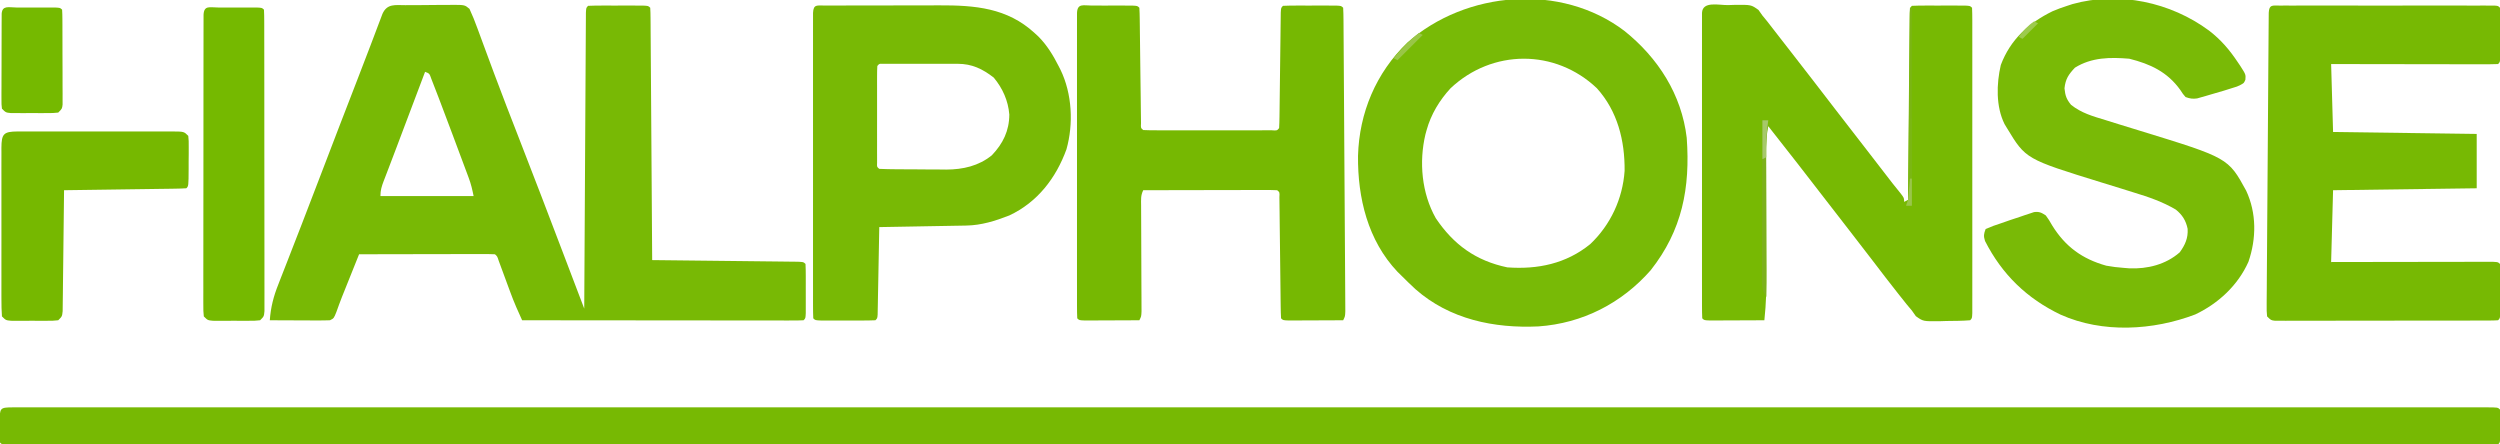
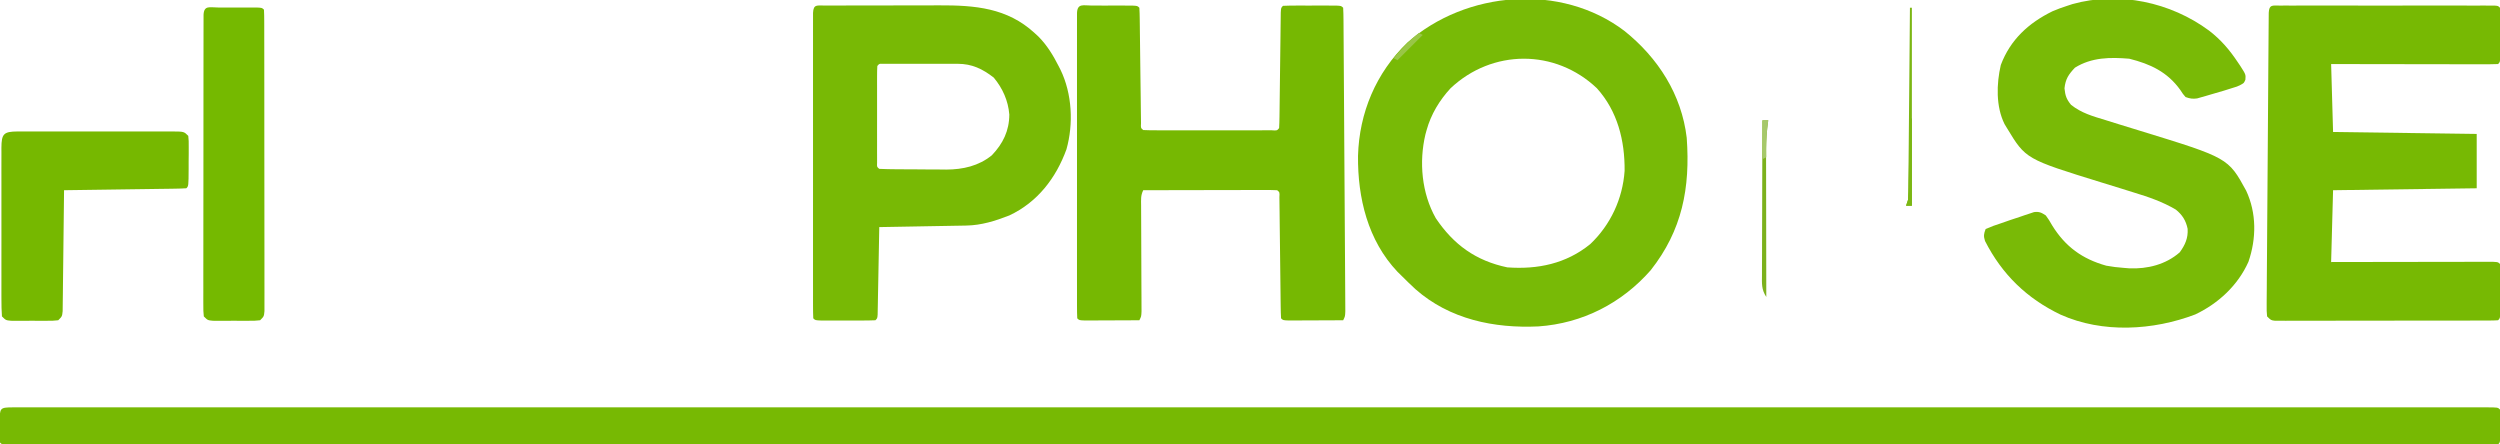
<svg xmlns="http://www.w3.org/2000/svg" version="1.1" width="1288" height="229">
  <path d="M0 0 C0.845 0.002 1.69 0.005 2.561 0.007 C3.902 0.005 3.902 0.005 5.271 0.003 C8.313 -0.001 11.355 0.003 14.396 0.007 C16.59 0.006 18.784 0.004 20.979 0.002 C27.066 -0.002 33.153 0.001 39.24 0.004 C45.161 0.006 51.082 0.004 57.003 0.002 C69.269 -0.003 81.536 -0.003 93.803 -0 C106.242 0.003 118.68 0.003 131.119 0.001 C131.904 0.001 132.688 0.001 133.496 0.001 C136.69 0 139.884 -0 143.078 -0.001 C172.862 -0.006 202.646 -0.006 232.429 -0.004 C233.313 -0.004 234.196 -0.004 235.106 -0.003 C235.991 -0.003 236.876 -0.003 237.788 -0.003 C264.71 -0.001 291.632 -0 318.554 -0.001 C320.355 -0.001 322.155 -0.001 323.956 -0.001 C331.192 -0.002 338.427 -0.002 345.662 -0.002 C365.89 -0.003 386.118 -0.004 406.346 -0.004 C407.728 -0.004 407.728 -0.004 409.138 -0.004 C438.506 -0.005 467.875 -0.004 497.243 -0.001 C498.196 -0.001 499.149 -0.001 500.131 -0.001 C515.608 0 531.086 0.001 546.563 0.002 C607.953 0.007 669.343 0.007 730.733 0.002 C746.203 0.001 761.672 -0 777.141 -0.001 C778.57 -0.001 778.57 -0.001 780.027 -0.002 C809.364 -0.004 838.701 -0.005 868.038 -0.004 C868.959 -0.004 869.88 -0.004 870.828 -0.004 C891.033 -0.004 911.238 -0.003 931.443 -0.002 C938.673 -0.002 945.902 -0.002 953.131 -0.001 C954.929 -0.001 956.728 -0.001 958.526 -0.001 C985.444 0 1012.361 -0.001 1039.278 -0.003 C1040.603 -0.004 1040.603 -0.004 1041.955 -0.004 C1043.278 -0.004 1043.278 -0.004 1044.627 -0.004 C1074.322 -0.007 1104.017 -0.006 1133.713 -0 C1136.897 0 1140.081 0.001 1143.265 0.001 C1144.437 0.001 1144.437 0.001 1145.633 0.002 C1158.042 0.004 1170.452 0.002 1182.861 -0.001 C1195.042 -0.003 1207.223 -0.002 1219.405 0.002 C1225.929 0.005 1232.454 0.006 1238.979 0.002 C1244.901 -0.001 1250.822 0 1256.744 0.005 C1258.887 0.006 1261.029 0.006 1263.172 0.003 C1266.055 -0 1268.939 0.003 1271.823 0.007 C1273.091 0.004 1273.091 0.004 1274.384 0 C1280.078 0.018 1280.078 0.018 1281.192 1.133 C1281.292 3.976 1281.331 6.79 1281.317 9.633 C1281.323 10.829 1281.323 10.829 1281.329 12.051 C1281.319 18.006 1281.319 18.006 1280.192 19.133 C1277.395 19.232 1274.621 19.266 1271.823 19.258 C1270.482 19.26 1270.482 19.26 1269.114 19.262 C1266.072 19.266 1263.03 19.262 1259.988 19.258 C1257.794 19.259 1255.6 19.261 1253.406 19.263 C1247.319 19.267 1241.232 19.264 1235.144 19.261 C1229.223 19.259 1223.303 19.261 1217.382 19.264 C1205.115 19.268 1192.848 19.268 1180.582 19.265 C1168.143 19.263 1155.704 19.262 1143.265 19.264 C1142.481 19.264 1141.697 19.264 1140.888 19.264 C1137.694 19.265 1134.5 19.265 1131.306 19.266 C1101.522 19.271 1071.739 19.272 1041.955 19.269 C1041.072 19.269 1040.188 19.269 1039.278 19.269 C1038.393 19.269 1037.508 19.268 1036.597 19.268 C1009.675 19.266 982.752 19.265 955.83 19.266 C954.03 19.266 952.229 19.267 950.428 19.267 C943.193 19.267 935.957 19.267 928.722 19.268 C908.494 19.269 888.266 19.269 868.038 19.269 C867.117 19.269 866.196 19.269 865.247 19.269 C835.878 19.27 806.51 19.269 777.141 19.267 C776.188 19.266 775.235 19.266 774.253 19.266 C758.776 19.265 743.299 19.264 727.822 19.263 C666.431 19.258 605.041 19.258 543.651 19.263 C528.182 19.264 512.713 19.265 497.243 19.267 C495.815 19.267 495.815 19.267 494.357 19.267 C465.02 19.269 435.683 19.27 406.346 19.269 C405.425 19.269 404.505 19.269 403.556 19.269 C383.351 19.269 363.146 19.268 342.941 19.267 C335.712 19.267 328.483 19.267 321.254 19.267 C319.455 19.266 317.657 19.266 315.858 19.266 C288.941 19.265 262.024 19.266 235.106 19.269 C233.781 19.269 233.781 19.269 232.429 19.269 C231.107 19.269 231.107 19.269 229.757 19.269 C200.062 19.272 170.367 19.271 140.672 19.266 C137.488 19.265 134.303 19.265 131.119 19.264 C130.338 19.264 129.556 19.264 128.751 19.264 C116.342 19.262 103.933 19.263 91.524 19.266 C79.342 19.268 67.161 19.267 54.98 19.263 C48.455 19.26 41.93 19.26 35.405 19.263 C29.484 19.266 23.562 19.265 17.64 19.26 C15.498 19.259 13.355 19.26 11.213 19.262 C8.329 19.265 5.445 19.262 2.561 19.258 C1.293 19.262 1.293 19.262 0 19.265 C-5.694 19.247 -5.694 19.247 -6.808 18.133 C-6.908 15.289 -6.947 12.476 -6.933 9.633 C-6.937 8.835 -6.941 8.037 -6.945 7.215 C-6.933 0.318 -6.885 0.022 0 0 Z " fill="#77B903" transform="translate(6.808,209.867)" />
-   <path d="M0 0 C0.878 -0.007 1.756 -0.013 2.66 -0.02 C4.519 -0.03 6.377 -0.035 8.236 -0.035 C11.083 -0.039 13.929 -0.075 16.775 -0.113 C18.579 -0.119 20.383 -0.123 22.188 -0.125 C23.467 -0.147 23.467 -0.147 24.773 -0.169 C30.609 -0.123 30.609 -0.123 33.039 1.901 C34.53 5.139 35.857 8.403 37.066 11.754 C37.481 12.876 37.481 12.876 37.905 14.021 C38.509 15.656 39.111 17.291 39.709 18.928 C41.366 23.451 43.047 27.966 44.727 32.48 C45.083 33.439 45.439 34.398 45.806 35.385 C49.962 46.536 54.279 57.623 58.598 68.711 C66.256 88.39 73.823 108.103 81.316 127.846 C83.668 134.043 86.026 140.237 88.386 146.431 C88.751 147.389 89.117 148.348 89.493 149.336 C90.382 151.669 91.271 154.003 92.16 156.336 C92.164 155.538 92.169 154.74 92.173 153.918 C92.276 134.532 92.385 115.146 92.499 95.759 C92.555 86.384 92.608 77.009 92.657 67.635 C92.7 59.466 92.747 51.298 92.797 43.13 C92.824 38.802 92.849 34.475 92.869 30.147 C92.889 26.078 92.913 22.01 92.941 17.941 C92.95 16.444 92.958 14.946 92.964 13.448 C92.972 11.412 92.987 9.376 93.002 7.341 C93.008 6.198 93.015 5.056 93.021 3.88 C93.16 1.336 93.16 1.336 94.16 0.336 C96.44 0.236 98.722 0.205 101.004 0.203 C101.688 0.202 102.372 0.201 103.078 0.2 C104.527 0.2 105.976 0.201 107.425 0.206 C109.651 0.211 111.876 0.206 114.102 0.199 C115.507 0.2 116.911 0.201 118.316 0.203 C119.604 0.204 120.891 0.205 122.217 0.207 C125.16 0.336 125.16 0.336 126.16 1.336 C126.269 3.018 126.307 4.706 126.318 6.391 C126.333 8.034 126.333 8.034 126.348 9.71 C126.354 10.922 126.36 12.134 126.365 13.383 C126.375 14.651 126.385 15.919 126.395 17.226 C126.423 20.713 126.444 24.201 126.463 27.688 C126.485 31.329 126.513 34.97 126.54 38.611 C126.59 45.51 126.634 52.409 126.678 59.308 C126.727 67.16 126.782 75.012 126.837 82.865 C126.951 99.022 127.058 115.179 127.16 131.336 C128.135 131.346 129.11 131.357 130.115 131.367 C139.283 131.465 148.45 131.567 157.618 131.675 C162.332 131.731 167.046 131.784 171.76 131.833 C176.305 131.881 180.85 131.933 185.395 131.989 C187.133 132.009 188.871 132.028 190.609 132.045 C193.035 132.069 195.461 132.099 197.886 132.131 C198.612 132.136 199.338 132.142 200.086 132.148 C205.046 132.222 205.046 132.222 206.16 133.336 C206.26 135.396 206.291 137.46 206.293 139.523 C206.294 140.779 206.296 142.035 206.297 143.328 C206.295 143.985 206.293 144.642 206.291 145.319 C206.285 147.328 206.29 149.336 206.297 151.344 C206.295 153.227 206.295 153.227 206.293 155.148 C206.292 156.31 206.291 157.471 206.29 158.668 C206.16 161.336 206.16 161.336 205.16 162.336 C203.287 162.432 201.411 162.458 199.535 162.456 C197.703 162.458 197.703 162.458 195.834 162.46 C194.468 162.457 193.102 162.453 191.736 162.449 C190.307 162.449 188.879 162.449 187.45 162.45 C183.56 162.45 179.669 162.444 175.779 162.437 C171.718 162.431 167.657 162.43 163.595 162.429 C155.899 162.426 148.204 162.418 140.508 162.408 C131.748 162.397 122.989 162.391 114.23 162.386 C96.207 162.376 78.183 162.358 60.16 162.336 C59.519 160.903 58.879 159.47 58.239 158.036 C57.883 157.238 57.526 156.44 57.159 155.618 C55.952 152.859 54.874 150.068 53.836 147.242 C53.447 146.193 53.059 145.144 52.658 144.062 C52.267 142.998 51.876 141.933 51.473 140.836 C50.68 138.679 49.884 136.522 49.086 134.367 C48.566 132.953 48.566 132.953 48.036 131.51 C47.348 129.394 47.348 129.394 46.16 128.336 C43.982 128.242 41.801 128.219 39.621 128.222 C38.938 128.222 38.255 128.222 37.551 128.222 C35.284 128.223 33.017 128.23 30.75 128.238 C29.182 128.24 27.614 128.242 26.046 128.243 C21.911 128.246 17.777 128.256 13.642 128.267 C9.426 128.277 5.21 128.282 0.994 128.287 C-7.284 128.298 -15.562 128.315 -23.84 128.336 C-25.445 132.335 -27.049 136.336 -28.652 140.336 C-29.104 141.461 -29.556 142.587 -30.021 143.746 C-30.463 144.848 -30.904 145.95 -31.359 147.086 C-31.789 148.158 -32.22 149.231 -32.663 150.336 C-33.671 152.905 -34.617 155.485 -35.539 158.086 C-36.84 161.336 -36.84 161.336 -38.84 162.336 C-41.164 162.422 -43.491 162.443 -45.816 162.434 C-46.502 162.432 -47.187 162.431 -47.893 162.429 C-50.084 162.424 -52.274 162.411 -54.465 162.398 C-55.949 162.393 -57.434 162.389 -58.918 162.385 C-62.559 162.374 -66.199 162.356 -69.84 162.336 C-69.344 155.592 -67.931 150.09 -65.438 143.828 C-64.914 142.474 -64.914 142.474 -64.379 141.093 C-63.23 138.128 -62.066 135.17 -60.902 132.211 C-60.09 130.122 -59.279 128.033 -58.468 125.943 C-56.78 121.592 -55.087 117.242 -53.39 112.894 C-49.75 103.551 -46.179 94.183 -42.603 84.815 C-36.746 69.481 -30.86 54.157 -24.915 38.857 C-22.573 32.827 -20.248 26.791 -17.957 20.742 C-17.264 18.918 -17.264 18.918 -16.557 17.058 C-15.686 14.765 -14.82 12.471 -13.959 10.175 C-13.577 9.169 -13.195 8.164 -12.801 7.129 C-12.469 6.247 -12.137 5.366 -11.794 4.458 C-9.365 -0.942 -5.196 0.014 0 0 Z M10.16 34.336 C7.849 40.452 5.538 46.567 3.227 52.683 C2.443 54.756 1.66 56.83 0.876 58.903 C0.498 59.903 0.12 60.903 -0.27 61.934 C-0.645 62.927 -1.021 63.921 -1.408 64.945 C-2.524 67.899 -3.637 70.854 -4.751 73.809 C-6.068 77.3 -7.394 80.787 -8.733 84.27 C-9.017 85.011 -9.3 85.753 -9.592 86.517 C-10.11 87.873 -10.632 89.227 -11.158 90.579 C-12.209 93.339 -12.84 95.35 -12.84 98.336 C3 98.336 18.84 98.336 35.16 98.336 C34.481 94.938 33.854 92.226 32.673 89.059 C32.372 88.247 32.071 87.435 31.761 86.598 C31.435 85.73 31.109 84.863 30.773 83.969 C30.434 83.057 30.094 82.145 29.745 81.206 C29.024 79.274 28.302 77.342 27.578 75.411 C26.49 72.507 25.408 69.602 24.326 66.695 C22.29 61.235 20.233 55.782 18.16 50.336 C17.858 49.54 17.555 48.744 17.244 47.924 C16.426 45.784 15.599 43.649 14.766 41.516 C14.307 40.335 13.848 39.154 13.376 37.937 C12.43 35.212 12.43 35.212 10.16 34.336 Z " fill="#78B905" transform="translate(208.84,2.664)" />
-   <path d="M0 0 C1.146 -0.037 2.292 -0.075 3.473 -0.113 C11.943 -0.202 11.943 -0.202 15.738 2.512 C16.734 3.929 16.734 3.929 17.75 5.375 C18.939 6.819 18.939 6.819 20.152 8.293 C21.001 9.38 21.846 10.47 22.688 11.562 C23.153 12.161 23.618 12.759 24.097 13.375 C25.11 14.677 26.122 15.981 27.132 17.286 C28.826 19.473 30.526 21.655 32.227 23.836 C39.891 33.668 47.505 43.539 55.094 53.43 C60.554 60.539 66.047 67.621 71.555 74.693 C75.948 80.336 80.315 85.999 84.664 91.676 C86.083 93.512 87.538 95.322 89.023 97.105 C90.75 99.375 90.75 99.375 90.75 101.375 C91.41 101.045 92.07 100.715 92.75 100.375 C92.76 99.137 92.771 97.899 92.781 96.623 C92.879 84.983 92.982 73.343 93.089 61.703 C93.145 55.718 93.198 49.733 93.247 43.748 C93.295 37.977 93.347 32.207 93.403 26.436 C93.423 24.229 93.442 22.022 93.459 19.815 C93.483 16.735 93.513 13.656 93.545 10.576 C93.55 9.654 93.556 8.732 93.562 7.782 C93.636 1.489 93.636 1.489 94.75 0.375 C96.957 0.275 99.166 0.244 101.375 0.242 C102.037 0.241 102.699 0.24 103.381 0.239 C104.784 0.239 106.186 0.24 107.588 0.245 C109.741 0.25 111.894 0.245 114.047 0.238 C115.406 0.239 116.766 0.24 118.125 0.242 C119.993 0.244 119.993 0.244 121.898 0.246 C124.75 0.375 124.75 0.375 125.75 1.375 C125.849 3.436 125.876 5.5 125.877 7.563 C125.879 8.216 125.88 8.87 125.882 9.543 C125.886 11.749 125.883 13.954 125.879 16.16 C125.881 17.735 125.883 19.31 125.885 20.885 C125.889 25.174 125.887 29.463 125.884 33.752 C125.882 38.231 125.884 42.709 125.886 47.188 C125.888 54.71 125.885 62.233 125.88 69.755 C125.875 78.465 125.877 87.174 125.882 95.884 C125.887 103.348 125.887 110.812 125.885 118.276 C125.883 122.74 125.883 127.204 125.886 131.668 C125.889 135.864 125.887 140.06 125.881 144.256 C125.88 145.8 125.88 147.345 125.883 148.889 C125.885 150.989 125.882 153.088 125.877 155.187 C125.876 156.954 125.876 156.954 125.876 158.756 C125.75 161.375 125.75 161.375 124.75 162.375 C120.675 162.712 116.587 162.7 112.5 162.75 C110.781 162.806 110.781 162.806 109.027 162.863 C100.561 162.952 100.561 162.952 96.797 160.273 C96.121 159.317 95.446 158.36 94.75 157.375 C93.87 156.313 92.985 155.256 92.094 154.203 C91.142 153.013 90.194 151.82 89.25 150.625 C88.732 149.974 88.215 149.323 87.681 148.652 C83.307 143.128 79.021 137.54 74.755 131.934 C70.724 126.638 66.654 121.374 62.562 116.125 C58.61 111.053 54.665 105.976 50.75 100.875 C40.84 87.971 30.818 75.155 20.75 62.375 C19.821 67.076 19.618 71.619 19.652 76.393 C19.654 77.174 19.655 77.956 19.657 78.761 C19.661 80.45 19.667 82.139 19.675 83.829 C19.688 86.512 19.694 89.196 19.699 91.88 C19.712 98.55 19.736 105.219 19.76 111.889 C19.78 117.523 19.796 123.157 19.806 128.791 C19.812 131.417 19.825 134.042 19.838 136.667 C19.864 145.29 19.698 153.791 18.75 162.375 C14.353 162.4 9.957 162.418 5.56 162.43 C4.064 162.435 2.567 162.442 1.07 162.45 C-1.077 162.463 -3.224 162.468 -5.371 162.473 C-6.665 162.478 -7.958 162.483 -9.291 162.489 C-12.25 162.375 -12.25 162.375 -13.25 161.375 C-13.349 159.314 -13.376 157.25 -13.377 155.187 C-13.379 154.534 -13.38 153.88 -13.382 153.207 C-13.386 151.001 -13.383 148.796 -13.379 146.59 C-13.381 145.015 -13.383 143.44 -13.385 141.865 C-13.389 137.576 -13.387 133.287 -13.384 128.998 C-13.382 124.519 -13.384 120.041 -13.386 115.562 C-13.388 108.04 -13.385 100.517 -13.38 92.995 C-13.375 84.285 -13.377 75.576 -13.382 66.866 C-13.387 59.402 -13.387 51.938 -13.385 44.474 C-13.383 40.01 -13.383 35.546 -13.386 31.082 C-13.389 26.886 -13.387 22.69 -13.381 18.494 C-13.38 16.95 -13.38 15.405 -13.383 13.861 C-13.385 11.761 -13.382 9.662 -13.377 7.563 C-13.377 6.385 -13.376 5.207 -13.376 3.994 C-13.08 -2.167 -4.779 0.058 0 0 Z " fill="#77B903" transform="translate(890.25,2.625)" />
  <path d="M0 0 C17.25 13.851 29.38 32.706 32 55 C33.869 80.787 29.678 102.689 13.41 123.254 C-1.486 140.226 -21.724 150.582 -44.345 152.164 C-67.209 153.245 -90.144 148.534 -107.753 132.991 C-110.232 130.72 -112.621 128.376 -115 126 C-115.669 125.343 -116.338 124.685 -117.027 124.008 C-132.313 107.855 -137.553 85.939 -137.351 64.314 C-136.735 42.058 -128.076 21.537 -112 6 C-81.817 -20.731 -32.746 -24.932 0 0 Z M-89.707 29.508 C-95.371 35.664 -99.762 42.914 -102 51 C-102.204 51.733 -102.407 52.467 -102.617 53.223 C-105.997 67.458 -104.559 83.497 -97.312 96.375 C-88.11 110.075 -76.665 118.334 -60.438 121.75 C-44.818 122.886 -30.112 119.881 -17.688 109.75 C-7.223 99.829 -0.983 86.357 0 72 C0.134 56.405 -3.638 41.275 -14.289 29.461 C-35.752 9.088 -68.262 9.256 -89.707 29.508 Z " fill="#78BA06" transform="translate(837,16)" />
  <path d="M0 0 C0.984 -0.003 1.969 -0.006 2.983 -0.009 C4.072 -0.007 5.161 -0.004 6.283 -0.002 C7.992 -0.005 7.992 -0.005 9.736 -0.008 C13.525 -0.012 17.313 -0.009 21.101 -0.006 C23.72 -0.007 26.34 -0.007 28.959 -0.009 C34.457 -0.011 39.955 -0.008 45.453 -0.003 C51.818 0.002 58.183 0 64.548 -0.005 C70.66 -0.01 76.771 -0.01 82.883 -0.007 C85.49 -0.006 88.096 -0.007 90.702 -0.009 C94.337 -0.012 97.972 -0.008 101.607 -0.002 C103.24 -0.005 103.24 -0.005 104.906 -0.009 C105.891 -0.006 106.875 -0.003 107.889 0 C109.18 0.001 109.18 0.001 110.497 0.001 C112.445 0.127 112.445 0.127 113.445 1.127 C113.545 3.188 113.576 5.252 113.578 7.314 C113.579 8.57 113.58 9.826 113.581 11.119 C113.579 11.776 113.577 12.433 113.575 13.11 C113.57 15.119 113.575 17.127 113.581 19.135 C113.58 20.39 113.579 21.646 113.578 22.939 C113.576 24.101 113.575 25.262 113.574 26.459 C113.445 29.127 113.445 29.127 112.445 30.127 C109.767 30.222 107.115 30.253 104.437 30.241 C103.598 30.241 102.759 30.241 101.894 30.241 C99.108 30.24 96.321 30.232 93.535 30.225 C91.608 30.223 89.681 30.221 87.754 30.22 C82.673 30.217 77.591 30.207 72.51 30.196 C67.329 30.185 62.147 30.181 56.966 30.176 C46.792 30.165 36.619 30.147 26.445 30.127 C26.775 41.677 27.105 53.227 27.445 65.127 C64.075 65.622 64.075 65.622 101.445 66.127 C101.445 75.367 101.445 84.607 101.445 94.127 C77.025 94.457 52.605 94.787 27.445 95.127 C27.115 107.337 26.785 119.547 26.445 132.127 C29.045 132.122 31.645 132.117 34.323 132.111 C42.893 132.095 51.462 132.084 60.032 132.075 C65.23 132.07 70.428 132.063 75.626 132.052 C80.638 132.041 85.65 132.035 90.662 132.032 C92.579 132.03 94.495 132.027 96.412 132.021 C99.087 132.014 101.762 132.013 104.437 132.013 C105.237 132.01 106.038 132.006 106.863 132.003 C112.331 132.013 112.331 132.013 113.445 133.127 C113.545 135.188 113.576 137.252 113.578 139.314 C113.579 140.57 113.58 141.826 113.581 143.119 C113.579 143.776 113.577 144.433 113.575 145.11 C113.57 147.119 113.575 149.127 113.581 151.135 C113.58 152.39 113.579 153.646 113.578 154.939 C113.576 156.101 113.575 157.262 113.574 158.459 C113.445 161.127 113.445 161.127 112.445 162.127 C110.931 162.227 109.413 162.258 107.896 162.261 C106.913 162.265 105.93 162.269 104.918 162.274 C103.287 162.273 103.287 162.273 101.623 162.272 C99.916 162.277 99.916 162.277 98.174 162.282 C94.39 162.292 90.607 162.294 86.824 162.295 C84.207 162.298 81.59 162.302 78.973 162.305 C73.479 162.311 67.985 162.313 62.491 162.312 C56.134 162.312 49.778 162.322 43.421 162.338 C37.314 162.353 31.207 162.356 25.101 162.356 C22.498 162.357 19.896 162.361 17.294 162.369 C13.661 162.379 10.029 162.376 6.396 162.37 C5.311 162.376 4.226 162.381 3.107 162.387 C1.629 162.381 1.629 162.381 0.12 162.374 C-0.739 162.375 -1.599 162.375 -2.485 162.376 C-4.555 162.127 -4.555 162.127 -6.555 160.127 C-6.789 157.401 -6.789 157.401 -6.765 153.857 C-6.763 153.207 -6.761 152.556 -6.76 151.886 C-6.751 149.697 -6.729 147.509 -6.706 145.32 C-6.698 143.755 -6.69 142.19 -6.683 140.625 C-6.661 136.366 -6.626 132.108 -6.589 127.85 C-6.552 123.403 -6.526 118.955 -6.498 114.507 C-6.45 107.037 -6.395 99.568 -6.334 92.099 C-6.264 83.451 -6.204 74.803 -6.15 66.155 C-6.093 56.965 -6.028 47.775 -5.961 38.585 C-5.942 35.929 -5.925 33.273 -5.907 30.618 C-5.88 26.452 -5.848 22.287 -5.811 18.121 C-5.799 16.588 -5.788 15.055 -5.779 13.522 C-5.766 11.438 -5.747 9.354 -5.727 7.27 C-5.718 6.101 -5.709 4.932 -5.7 3.728 C-5.459 -0.613 -3.91 0.002 0 0 Z " fill="#77B903" transform="translate(1174.555,2.873)" />
  <path d="M0 0 C0.662 -0.001 1.324 -0.002 2.006 -0.003 C3.409 -0.004 4.811 -0.002 6.213 0.002 C8.366 0.008 10.519 0.002 12.672 -0.004 C14.031 -0.003 15.391 -0.002 16.75 0 C18.618 0.002 18.618 0.002 20.523 0.003 C23.375 0.133 23.375 0.133 24.375 1.133 C24.493 3.06 24.542 4.991 24.564 6.922 C24.581 8.16 24.598 9.398 24.615 10.673 C24.622 11.339 24.628 12.004 24.635 12.69 C24.656 14.766 24.683 16.841 24.712 18.917 C24.782 24.071 24.841 29.227 24.901 34.382 C24.952 38.735 25.007 43.088 25.067 47.442 C25.094 49.492 25.114 51.542 25.135 53.592 C25.152 54.83 25.168 56.068 25.186 57.344 C25.198 58.44 25.211 59.536 25.224 60.666 C25.098 63.077 25.098 63.077 26.375 64.133 C28.517 64.232 30.662 64.261 32.807 64.262 C33.478 64.264 34.15 64.266 34.842 64.268 C37.072 64.272 39.301 64.269 41.531 64.266 C43.074 64.266 44.618 64.267 46.161 64.269 C49.399 64.27 52.637 64.268 55.875 64.263 C60.035 64.257 64.195 64.261 68.355 64.267 C71.543 64.27 74.731 64.269 77.919 64.267 C79.453 64.266 80.987 64.267 82.521 64.269 C84.662 64.272 86.803 64.268 88.943 64.262 C90.164 64.261 91.384 64.261 92.642 64.26 C95.288 64.444 95.288 64.444 96.375 63.133 C96.493 61.206 96.542 59.274 96.564 57.344 C96.581 56.106 96.598 54.868 96.615 53.592 C96.625 52.594 96.625 52.594 96.635 51.576 C96.656 49.5 96.683 47.425 96.712 45.349 C96.772 40.944 96.824 36.538 96.875 32.133 C96.934 27.03 96.996 21.927 97.067 16.824 C97.094 14.774 97.114 12.724 97.135 10.673 C97.152 9.435 97.168 8.197 97.186 6.922 C97.204 5.278 97.204 5.278 97.224 3.6 C97.375 1.133 97.375 1.133 98.375 0.133 C100.582 0.033 102.791 0.002 105 0 C105.662 -0.001 106.324 -0.002 107.006 -0.003 C108.409 -0.004 109.811 -0.002 111.213 0.002 C113.366 0.008 115.519 0.002 117.672 -0.004 C119.031 -0.003 120.391 -0.002 121.75 0 C123.618 0.002 123.618 0.002 125.523 0.003 C128.375 0.133 128.375 0.133 129.375 1.133 C129.486 3.178 129.526 5.227 129.54 7.276 C129.546 7.925 129.551 8.573 129.557 9.242 C129.575 11.431 129.585 13.621 129.596 15.81 C129.607 17.374 129.619 18.937 129.631 20.5 C129.662 24.759 129.688 29.017 129.711 33.275 C129.737 37.722 129.767 42.17 129.797 46.617 C129.846 54.088 129.89 61.559 129.933 69.031 C129.982 77.678 130.038 86.325 130.098 94.972 C130.149 102.384 130.197 109.797 130.241 117.209 C130.267 121.641 130.295 126.074 130.326 130.506 C130.355 134.673 130.38 138.84 130.4 143.007 C130.408 144.54 130.418 146.072 130.43 147.605 C130.446 149.691 130.456 151.777 130.464 153.863 C130.475 155.617 130.475 155.617 130.485 157.406 C130.375 160.133 130.375 160.133 129.375 162.133 C124.978 162.157 120.582 162.176 116.185 162.188 C114.689 162.193 113.192 162.2 111.695 162.208 C109.548 162.22 107.401 162.226 105.254 162.23 C103.96 162.236 102.667 162.241 101.334 162.246 C98.375 162.133 98.375 162.133 97.375 161.133 C97.257 159.114 97.208 157.091 97.186 155.068 C97.169 153.77 97.152 152.472 97.135 151.135 C97.128 150.437 97.122 149.739 97.115 149.02 C97.094 146.844 97.067 144.667 97.038 142.491 C96.968 137.086 96.909 131.68 96.849 126.275 C96.798 121.71 96.743 117.145 96.683 112.581 C96.656 110.431 96.636 108.281 96.615 106.131 C96.598 104.833 96.582 103.535 96.564 102.197 C96.552 101.048 96.539 99.898 96.526 98.714 C96.666 96.202 96.666 96.202 95.375 95.133 C93.228 95.039 91.077 95.015 88.927 95.019 C88.254 95.019 87.581 95.019 86.888 95.019 C84.653 95.02 82.418 95.027 80.184 95.035 C78.638 95.037 77.092 95.038 75.547 95.039 C71.471 95.043 67.396 95.053 63.321 95.064 C59.165 95.074 55.009 95.079 50.854 95.084 C42.694 95.095 34.535 95.112 26.375 95.133 C25.004 97.874 25.263 100.043 25.277 103.111 C25.281 104.366 25.284 105.621 25.287 106.913 C25.294 107.922 25.294 107.922 25.3 108.95 C25.313 111.052 25.319 113.152 25.324 115.254 C25.335 119.713 25.355 124.173 25.375 128.633 C25.399 133.8 25.419 138.967 25.431 144.133 C25.437 146.206 25.45 148.279 25.463 150.352 C25.466 151.607 25.469 152.862 25.473 154.154 C25.478 155.263 25.483 156.372 25.489 157.514 C25.375 160.133 25.375 160.133 24.375 162.133 C19.978 162.157 15.582 162.176 11.185 162.188 C9.689 162.193 8.192 162.2 6.695 162.208 C4.548 162.22 2.401 162.226 0.254 162.23 C-1.04 162.236 -2.333 162.241 -3.666 162.246 C-6.625 162.133 -6.625 162.133 -7.625 161.133 C-7.724 159.072 -7.751 157.008 -7.752 154.945 C-7.754 154.292 -7.755 153.638 -7.757 152.965 C-7.761 150.759 -7.758 148.553 -7.754 146.348 C-7.756 144.773 -7.758 143.198 -7.76 141.623 C-7.764 137.334 -7.762 133.045 -7.759 128.756 C-7.757 124.277 -7.759 119.799 -7.761 115.32 C-7.763 107.798 -7.76 100.275 -7.755 92.753 C-7.75 84.043 -7.752 75.334 -7.757 66.624 C-7.762 59.16 -7.762 51.696 -7.76 44.232 C-7.758 39.767 -7.758 35.303 -7.761 30.839 C-7.764 26.643 -7.762 22.448 -7.756 18.252 C-7.755 16.707 -7.755 15.163 -7.758 13.619 C-7.76 11.519 -7.757 9.42 -7.752 7.321 C-7.752 6.143 -7.751 4.965 -7.751 3.752 C-7.507 -1.32 -4.41 0.004 0 0 Z " fill="#76B802" transform="translate(562.625,2.867)" />
  <path d="M0 0 C6.227 4.802 10.559 9.91 14.902 16.426 C15.313 17.033 15.724 17.639 16.147 18.264 C18.953 22.651 18.953 22.651 18.722 25.34 C17.902 27.238 17.902 27.238 14.418 28.816 C12.919 29.31 11.413 29.783 9.902 30.238 C9.15 30.475 8.398 30.711 7.623 30.955 C5.308 31.665 2.983 32.332 0.652 32.988 C-0.531 33.338 -0.531 33.338 -1.738 33.695 C-2.501 33.911 -3.265 34.126 -4.051 34.348 C-4.733 34.543 -5.415 34.739 -6.118 34.94 C-8.424 35.287 -9.911 35.02 -12.098 34.238 C-13.484 32.637 -13.484 32.637 -14.785 30.613 C-21.468 21.291 -30.196 17.214 -41.098 14.488 C-50.907 13.671 -60.495 13.736 -69.098 19.113 C-72.379 22.6 -73.954 24.901 -74.473 29.738 C-74.063 33.564 -73.507 35.267 -71.098 38.238 C-65.779 42.476 -59.929 44.116 -53.48 46.066 C-51.157 46.791 -48.835 47.517 -46.512 48.242 C-42.882 49.363 -39.251 50.479 -35.619 51.591 C9.874 65.567 9.874 65.567 19.125 82.473 C24.526 94.011 24.428 107.178 20.293 119.133 C14.864 131.257 4.812 140.58 -7.098 146.238 C-28.855 154.522 -54.879 156.013 -76.453 146.355 C-93.865 137.999 -106.597 125.691 -115.418 108.395 C-116.228 105.824 -116.062 104.732 -115.098 102.238 C-112.407 101.036 -109.894 100.112 -107.098 99.238 C-105.498 98.681 -103.899 98.122 -102.301 97.562 C-100.651 97.015 -98.999 96.469 -97.348 95.926 C-96.093 95.492 -96.093 95.492 -94.812 95.049 C-94.004 94.785 -93.196 94.522 -92.363 94.25 C-91.639 94.007 -90.915 93.765 -90.169 93.514 C-87.494 93.158 -86.327 93.77 -84.098 95.238 C-82.422 97.594 -82.422 97.594 -80.785 100.426 C-74.03 111.31 -65.349 117.648 -52.945 121.121 C-49.984 121.674 -47.101 122.018 -44.098 122.238 C-42.599 122.36 -42.599 122.36 -41.07 122.484 C-31.73 122.881 -22.259 120.526 -15.098 114.238 C-12.323 110.448 -10.726 106.861 -11.035 102.113 C-11.888 97.921 -13.771 94.915 -17.098 92.238 C-23.873 88.218 -31.089 85.741 -38.59 83.461 C-40.781 82.775 -42.973 82.09 -45.164 81.404 C-48.568 80.351 -51.974 79.301 -55.379 78.252 C-94.452 66.187 -94.452 66.187 -104.098 50.238 C-104.511 49.558 -104.925 48.877 -105.352 48.176 C-109.857 39.134 -109.525 27.399 -107.285 17.73 C-102.367 4.649 -92.941 -3.941 -80.633 -9.969 C-78.15 -11.043 -75.673 -11.933 -73.098 -12.762 C-72.181 -13.061 -71.265 -13.36 -70.32 -13.668 C-46.321 -20.34 -19.824 -14.652 0 0 Z " fill="#79BA06" transform="translate(1138.098,15.762)" />
  <path d="M0 0 C1.088 0.001 1.088 0.001 2.199 0.001 C2.96 -0.002 3.721 -0.005 4.505 -0.009 C7.04 -0.018 9.574 -0.02 12.108 -0.021 C13.871 -0.025 15.635 -0.028 17.398 -0.031 C21.108 -0.037 24.818 -0.039 28.528 -0.039 C33.254 -0.039 37.98 -0.052 42.706 -0.069 C46.357 -0.081 50.007 -0.083 53.658 -0.082 C55.398 -0.083 57.138 -0.088 58.878 -0.095 C77.127 -0.169 93.86 1.183 107.932 14.147 C108.609 14.769 109.285 15.392 109.983 16.033 C114.432 20.569 117.447 25.528 120.307 31.147 C120.641 31.799 120.975 32.451 121.319 33.123 C127.29 45.464 128.065 60.935 124.369 74.084 C118.963 88.929 109.434 101.333 94.932 108.147 C87.675 110.971 80.6 113.213 72.775 113.352 C71.774 113.372 70.773 113.392 69.742 113.412 C68.674 113.429 67.606 113.446 66.506 113.463 C65.403 113.484 64.301 113.505 63.165 113.526 C59.65 113.591 56.135 113.65 52.619 113.709 C50.233 113.752 47.847 113.796 45.461 113.84 C39.618 113.947 33.775 114.049 27.932 114.147 C27.922 114.733 27.911 115.32 27.901 115.924 C27.793 122.007 27.678 128.09 27.56 134.172 C27.516 136.445 27.475 138.718 27.435 140.991 C27.377 144.25 27.313 147.509 27.248 150.768 C27.223 152.302 27.223 152.302 27.198 153.867 C27.178 154.808 27.158 155.749 27.137 156.719 C27.122 157.551 27.106 158.384 27.09 159.242 C26.932 161.147 26.932 161.147 25.932 162.147 C23.652 162.247 21.37 162.277 19.088 162.279 C18.062 162.281 18.062 162.281 17.015 162.282 C15.565 162.283 14.116 162.281 12.667 162.277 C10.441 162.272 8.216 162.277 5.991 162.283 C4.586 162.283 3.181 162.281 1.776 162.279 C0.489 162.278 -0.799 162.277 -2.125 162.276 C-5.068 162.147 -5.068 162.147 -6.068 161.147 C-6.167 159.086 -6.194 157.022 -6.195 154.959 C-6.197 154.305 -6.198 153.652 -6.2 152.979 C-6.204 150.773 -6.201 148.567 -6.197 146.361 C-6.199 144.787 -6.201 143.212 -6.203 141.637 C-6.207 137.348 -6.206 133.059 -6.202 128.77 C-6.2 124.291 -6.202 119.812 -6.204 115.334 C-6.206 107.812 -6.203 100.289 -6.198 92.767 C-6.193 84.057 -6.195 75.347 -6.2 66.638 C-6.205 59.174 -6.205 51.709 -6.203 44.245 C-6.201 39.781 -6.201 35.317 -6.204 30.853 C-6.207 26.657 -6.205 22.462 -6.199 18.266 C-6.198 16.721 -6.198 15.177 -6.201 13.632 C-6.203 11.533 -6.2 9.434 -6.195 7.334 C-6.195 6.157 -6.194 4.979 -6.194 3.766 C-5.975 -0.797 -4.083 0.026 0 0 Z M26.932 31.147 C26.833 32.768 26.804 34.393 26.803 36.018 C26.799 37.056 26.796 38.093 26.793 39.163 C26.795 40.292 26.797 41.421 26.799 42.584 C26.798 43.735 26.797 44.885 26.796 46.07 C26.796 48.508 26.797 50.946 26.802 53.384 C26.807 57.13 26.802 60.877 26.795 64.623 C26.796 66.985 26.797 69.347 26.799 71.709 C26.797 72.838 26.795 73.967 26.793 75.131 C26.796 76.169 26.799 77.206 26.803 78.276 C26.803 79.194 26.804 80.113 26.805 81.059 C26.7 83.135 26.7 83.135 27.932 84.147 C30.918 84.273 33.879 84.335 36.866 84.35 C38.226 84.358 38.226 84.358 39.614 84.367 C41.544 84.377 43.473 84.383 45.402 84.387 C48.326 84.396 51.249 84.427 54.172 84.459 C56.049 84.466 57.926 84.471 59.803 84.475 C60.667 84.487 61.531 84.499 62.421 84.512 C71.025 84.481 79.144 82.672 85.932 77.147 C91.659 71.153 94.901 64.535 94.932 56.147 C94.336 48.998 91.504 42.651 86.932 37.147 C81.16 32.65 75.699 30.025 68.363 30.017 C67.465 30.014 66.568 30.011 65.643 30.008 C64.683 30.01 63.722 30.012 62.733 30.014 C61.742 30.013 60.751 30.012 59.73 30.011 C57.64 30.01 55.55 30.012 53.459 30.016 C50.246 30.022 47.034 30.016 43.821 30.01 C41.791 30.011 39.762 30.012 37.733 30.014 C36.766 30.012 35.8 30.01 34.804 30.008 C33.916 30.011 33.028 30.014 32.113 30.017 C30.935 30.018 30.935 30.018 29.734 30.02 C27.91 29.95 27.91 29.95 26.932 31.147 Z " fill="#78B905" transform="translate(425.068,2.853)" />
  <path d="M0 0 C1.301 -0.001 2.601 -0.003 3.941 -0.004 C4.963 -0.001 4.963 -0.001 6.004 0.002 C8.085 0.008 10.165 0.002 12.246 -0.004 C14.197 -0.002 14.197 -0.002 16.188 0 C17.391 0.001 18.594 0.002 19.834 0.003 C22.594 0.133 22.594 0.133 23.594 1.133 C23.695 3.166 23.725 5.202 23.727 7.238 C23.73 7.883 23.732 8.527 23.734 9.191 C23.741 11.367 23.74 13.543 23.739 15.719 C23.742 17.272 23.745 18.826 23.749 20.379 C23.758 24.61 23.76 28.842 23.761 33.073 C23.762 36.6 23.766 40.126 23.769 43.653 C23.777 51.97 23.78 60.286 23.779 68.603 C23.778 77.196 23.789 85.789 23.805 94.381 C23.818 101.747 23.823 109.112 23.823 116.478 C23.822 120.882 23.825 125.287 23.836 129.691 C23.845 133.832 23.846 137.973 23.838 142.113 C23.837 143.636 23.84 145.16 23.846 146.683 C23.853 148.755 23.849 150.828 23.841 152.901 C23.842 154.063 23.842 155.225 23.843 156.422 C23.594 159.133 23.594 159.133 21.594 161.133 C18.92 161.392 18.92 161.392 15.562 161.398 C14.36 161.401 13.157 161.404 11.918 161.406 C10.025 161.395 10.025 161.395 8.094 161.383 C6.832 161.391 5.57 161.398 4.27 161.406 C3.067 161.404 1.864 161.401 0.625 161.398 C-0.483 161.396 -1.591 161.394 -2.732 161.392 C-5.406 161.133 -5.406 161.133 -7.406 159.133 C-7.655 156.422 -7.655 156.422 -7.653 152.901 C-7.656 152.255 -7.658 151.608 -7.661 150.943 C-7.666 148.768 -7.658 146.593 -7.649 144.418 C-7.65 142.862 -7.652 141.307 -7.655 139.752 C-7.66 135.521 -7.652 131.289 -7.642 127.058 C-7.633 122.638 -7.635 118.219 -7.635 113.799 C-7.634 106.376 -7.626 98.954 -7.612 91.532 C-7.596 82.939 -7.591 74.345 -7.592 65.752 C-7.592 57.5 -7.587 49.247 -7.579 40.995 C-7.575 37.476 -7.574 33.957 -7.573 30.438 C-7.572 26.299 -7.566 22.16 -7.556 18.021 C-7.553 16.497 -7.552 14.974 -7.552 13.45 C-7.553 11.38 -7.547 9.309 -7.54 7.238 C-7.538 6.076 -7.537 4.915 -7.535 3.718 C-7.287 -1.254 -4.333 0.004 0 0 Z " fill="#75B900" transform="translate(112.406,3.867)" />
  <path d="M0 0 C0.85 0.004 1.7 0.008 2.576 0.012 C3.47 0.009 4.364 0.005 5.286 0.002 C8.252 -0.007 11.219 -0.001 14.185 0.005 C16.24 0.004 18.295 0.002 20.35 -0 C24.661 -0.003 28.972 0.001 33.283 0.01 C38.818 0.022 44.353 0.015 49.888 0.003 C54.133 -0.004 58.378 -0.002 62.622 0.003 C64.664 0.005 66.705 0.003 68.747 -0.002 C71.596 -0.007 74.445 0.001 77.294 0.012 C78.144 0.008 78.994 0.004 79.87 0 C85.706 0.043 85.706 0.043 87.935 2.271 C88.178 4.869 88.178 4.869 88.165 8.119 C88.163 9.281 88.162 10.443 88.16 11.64 C88.147 12.859 88.135 14.078 88.122 15.334 C88.121 17.168 88.121 17.168 88.12 19.039 C88.075 28.131 88.075 28.131 86.935 29.271 C84.972 29.395 83.005 29.449 81.038 29.476 C79.777 29.496 78.516 29.516 77.216 29.537 C75.83 29.554 74.443 29.571 73.056 29.587 C71.645 29.608 70.234 29.629 68.823 29.65 C65.103 29.706 61.382 29.755 57.662 29.803 C53.868 29.853 50.074 29.909 46.281 29.964 C38.832 30.072 31.384 30.174 23.935 30.271 C23.927 31.081 23.919 31.891 23.91 32.725 C23.833 40.348 23.745 47.97 23.647 55.592 C23.597 59.511 23.551 63.43 23.513 67.349 C23.476 71.129 23.43 74.909 23.377 78.689 C23.358 80.134 23.343 81.578 23.332 83.022 C23.315 85.04 23.285 87.059 23.254 89.077 C23.24 90.227 23.227 91.378 23.213 92.563 C22.935 95.271 22.935 95.271 20.935 97.271 C18.261 97.53 18.261 97.53 14.904 97.537 C13.701 97.539 12.498 97.542 11.259 97.544 C9.997 97.537 8.735 97.529 7.435 97.521 C6.173 97.529 4.911 97.537 3.611 97.544 C2.408 97.542 1.205 97.539 -0.034 97.537 C-1.142 97.534 -2.25 97.532 -3.391 97.53 C-6.065 97.271 -6.065 97.271 -8.065 95.271 C-8.264 92.329 -8.338 89.482 -8.324 86.539 C-8.329 85.182 -8.329 85.182 -8.334 83.799 C-8.343 80.8 -8.337 77.801 -8.331 74.802 C-8.332 72.725 -8.334 70.647 -8.336 68.57 C-8.339 64.212 -8.335 59.854 -8.326 55.496 C-8.314 49.9 -8.321 44.305 -8.333 38.709 C-8.34 34.418 -8.338 30.127 -8.333 25.836 C-8.331 23.772 -8.333 21.708 -8.338 19.645 C-8.343 16.764 -8.335 13.884 -8.324 11.003 C-8.328 10.144 -8.332 9.285 -8.336 8.4 C-8.284 1.216 -7.197 0.052 0 0 Z " fill="#76B800" transform="translate(9.065,67.729)" />
-   <path d="M0 0 C1.301 -0.001 2.601 -0.003 3.941 -0.004 C4.963 -0.001 4.963 -0.001 6.004 0.002 C8.085 0.008 10.165 0.002 12.246 -0.004 C14.197 -0.002 14.197 -0.002 16.188 0 C17.391 0.001 18.594 0.002 19.834 0.003 C22.594 0.133 22.594 0.133 23.594 1.133 C23.697 2.718 23.732 4.308 23.739 5.896 C23.745 6.911 23.752 7.925 23.758 8.971 C23.759 10.075 23.761 11.179 23.762 12.316 C23.765 13.442 23.768 14.568 23.772 15.728 C23.777 18.115 23.779 20.501 23.779 22.888 C23.781 26.551 23.799 30.214 23.818 33.877 C23.821 36.19 23.823 38.503 23.824 40.816 C23.831 41.919 23.839 43.021 23.846 44.156 C23.843 45.174 23.84 46.191 23.837 47.24 C23.838 48.139 23.84 49.037 23.841 49.963 C23.594 52.133 23.594 52.133 21.594 54.133 C18.92 54.392 18.92 54.392 15.562 54.398 C14.36 54.401 13.157 54.404 11.918 54.406 C10.656 54.399 9.394 54.391 8.094 54.383 C6.832 54.391 5.57 54.398 4.27 54.406 C3.067 54.404 1.864 54.401 0.625 54.398 C-0.483 54.396 -1.591 54.394 -2.732 54.392 C-5.406 54.133 -5.406 54.133 -7.406 52.133 C-7.653 49.963 -7.653 49.963 -7.649 47.24 C-7.652 46.222 -7.655 45.205 -7.658 44.156 C-7.651 43.054 -7.644 41.952 -7.637 40.816 C-7.636 39.69 -7.636 38.563 -7.635 37.402 C-7.632 35.017 -7.624 32.632 -7.612 30.247 C-7.594 26.582 -7.592 22.917 -7.592 19.252 C-7.587 16.94 -7.581 14.628 -7.574 12.316 C-7.573 11.212 -7.572 10.108 -7.571 8.971 C-7.564 7.956 -7.558 6.942 -7.552 5.896 C-7.546 4.55 -7.546 4.55 -7.54 3.176 C-7.249 -1.271 -3.696 0.003 0 0 Z " fill="#75B900" transform="translate(8.406,3.867)" />
  <path d="M0 0 C0.33 0 0.66 0 1 0 C1 33.66 1 67.32 1 102 C0.01 102 -0.98 102 -2 102 C-1.67 101.01 -1.34 100.02 -1 99 C-0.901 97.63 -0.854 96.255 -0.842 94.881 C-0.827 93.625 -0.827 93.625 -0.812 92.344 C-0.806 91.429 -0.801 90.514 -0.795 89.572 C-0.785 88.605 -0.775 87.639 -0.765 86.644 C-0.733 83.446 -0.708 80.249 -0.684 77.051 C-0.663 74.835 -0.642 72.62 -0.621 70.405 C-0.565 64.57 -0.516 58.736 -0.468 52.901 C-0.418 46.949 -0.362 40.997 -0.307 35.045 C-0.199 23.363 -0.098 11.682 0 0 Z " fill="#7BB613" transform="translate(984,4)" />
  <path d="M0 0 C0.99 0 1.98 0 3 0 C2.837 1.309 2.675 2.617 2.507 3.966 C2.004 8.513 1.864 12.978 1.886 17.549 C1.886 18.35 1.886 19.151 1.886 19.977 C1.887 22.59 1.894 25.203 1.902 27.816 C1.904 29.642 1.906 31.468 1.907 33.293 C1.91 38.072 1.92 42.851 1.931 47.63 C1.942 52.517 1.946 57.404 1.951 62.291 C1.962 71.861 1.979 81.43 2 91 C-0.562 87.157 -0.266 84.034 -0.227 79.581 C-0.227 78.293 -0.227 78.293 -0.228 76.979 C-0.227 74.138 -0.211 71.298 -0.195 68.457 C-0.192 66.488 -0.189 64.52 -0.187 62.551 C-0.179 57.367 -0.159 52.184 -0.137 47.001 C-0.117 41.712 -0.108 36.423 -0.098 31.135 C-0.076 20.756 -0.042 10.378 0 0 Z " fill="#7CB11C" transform="translate(908,62)" />
  <path d="M0 0 C0.33 0 0.66 0 1 0 C1 14.85 1 29.7 1 45 C0.01 45 -0.98 45 -2 45 C-1.67 44.01 -1.34 43.02 -1 42 C-0.887 40.604 -0.824 39.204 -0.795 37.804 C-0.775 36.963 -0.755 36.123 -0.734 35.257 C-0.709 33.902 -0.709 33.902 -0.684 32.52 C-0.663 31.592 -0.642 30.664 -0.621 29.707 C-0.555 26.743 -0.496 23.778 -0.438 20.812 C-0.394 18.803 -0.351 16.793 -0.307 14.783 C-0.2 9.856 -0.098 4.928 0 0 Z " fill="#7BB713" transform="translate(984,61)" />
  <path d="M0 0 C0.99 0 1.98 0 3 0 C2.835 1.279 2.67 2.558 2.5 3.875 C1.93 8.928 1.905 13.921 2 19 C1.34 19.33 0.68 19.66 0 20 C0 13.4 0 6.8 0 0 Z " fill="#A6C86A" transform="translate(908,62)" />
  <path d="M0 0 C0.66 0.33 1.32 0.66 2 1 C-2.29 5.29 -6.58 9.58 -11 14 C-11.66 13.67 -12.32 13.34 -13 13 C-8.965 8.189 -4.955 3.868 0 0 Z " fill="#99C647" transform="translate(731,17)" />
-   <path d="M0 0 C0.66 0.33 1.32 0.66 2 1 C-0.64 3.64 -3.28 6.28 -6 9 C-6.66 8.67 -7.32 8.34 -8 8 C-5.584 4.808 -3.32 2.253 0 0 Z " fill="#9DCA4E" transform="translate(1048,11)" />
-   <path d="M0 0 C0.33 0 0.66 0 1 0 C1 4.62 1 9.24 1 14 C0.01 14 -0.98 14 -2 14 C-1.67 13.01 -1.34 12.02 -1 11 C-0.778 9.108 -0.594 7.211 -0.438 5.312 C-0.354 4.319 -0.27 3.325 -0.184 2.301 C-0.123 1.542 -0.062 0.782 0 0 Z " fill="#9AC64B" transform="translate(984,92)" />
</svg>